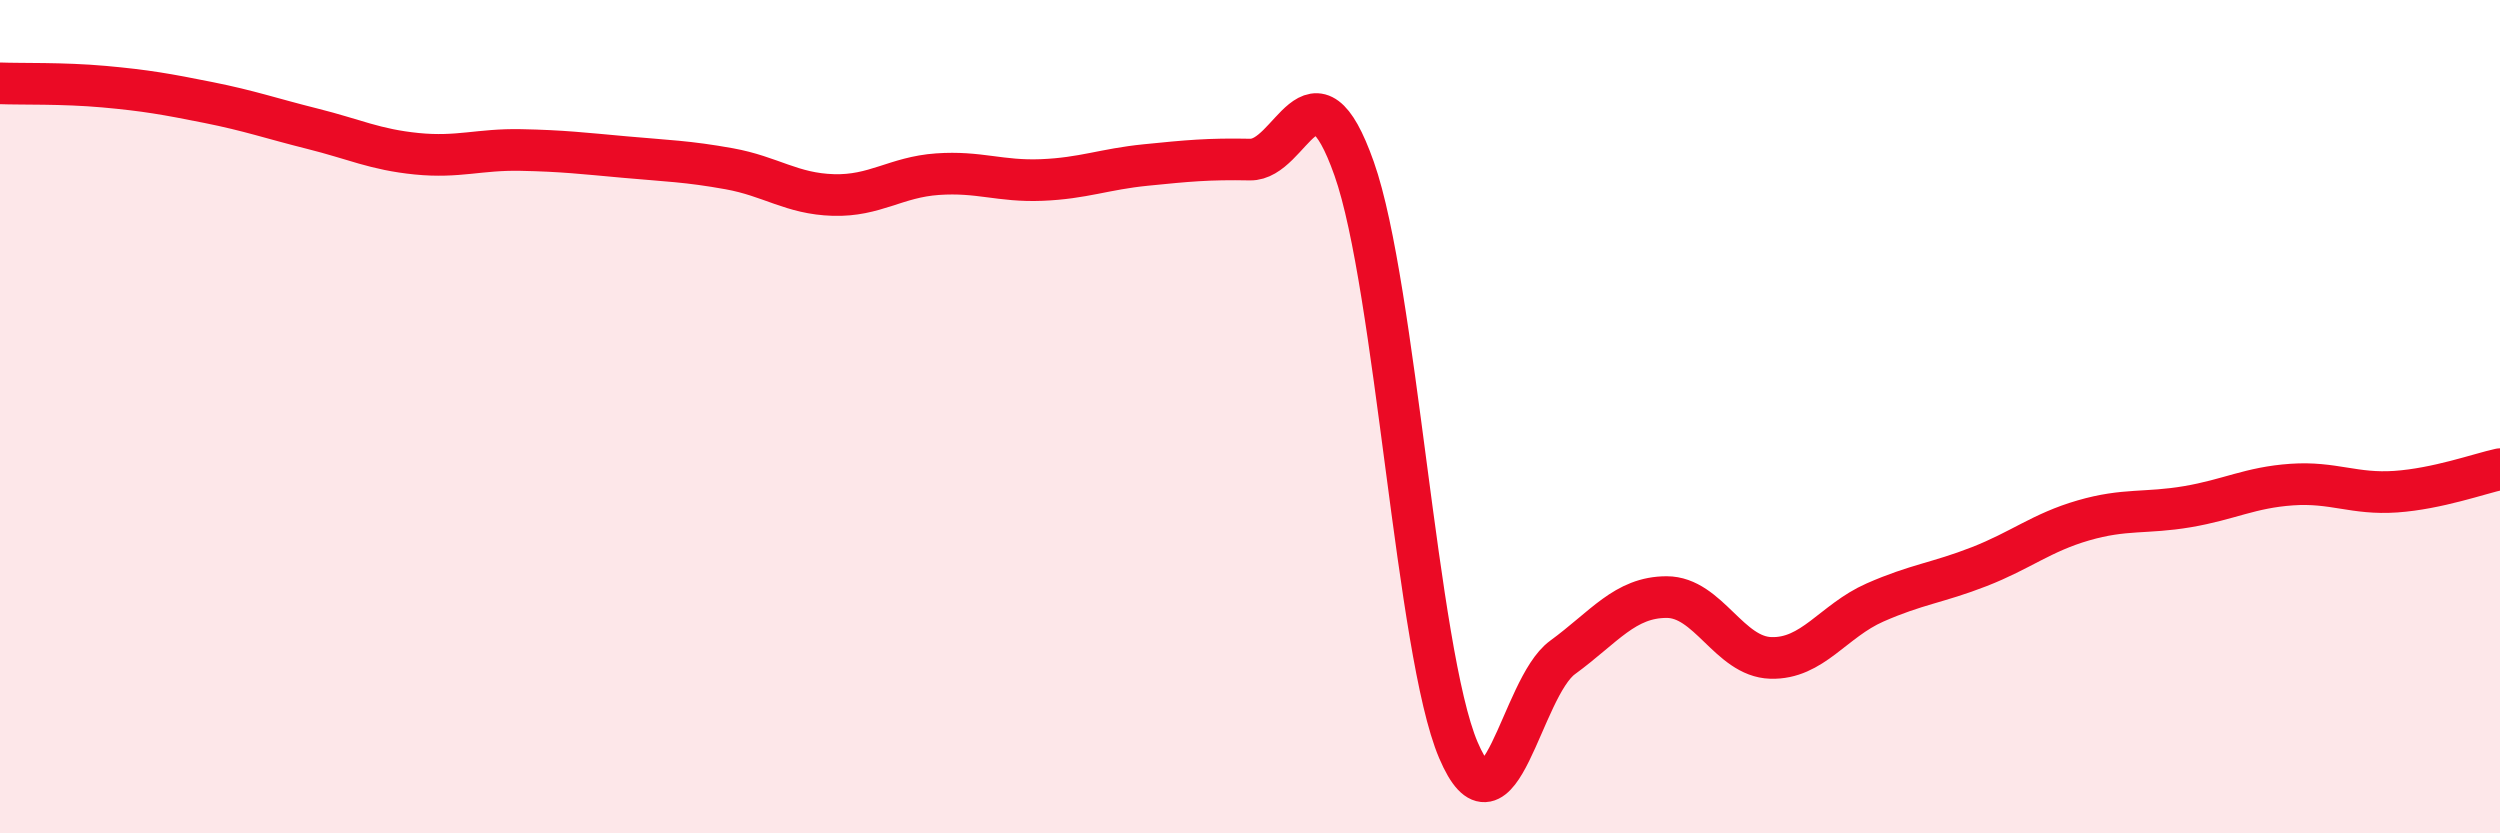
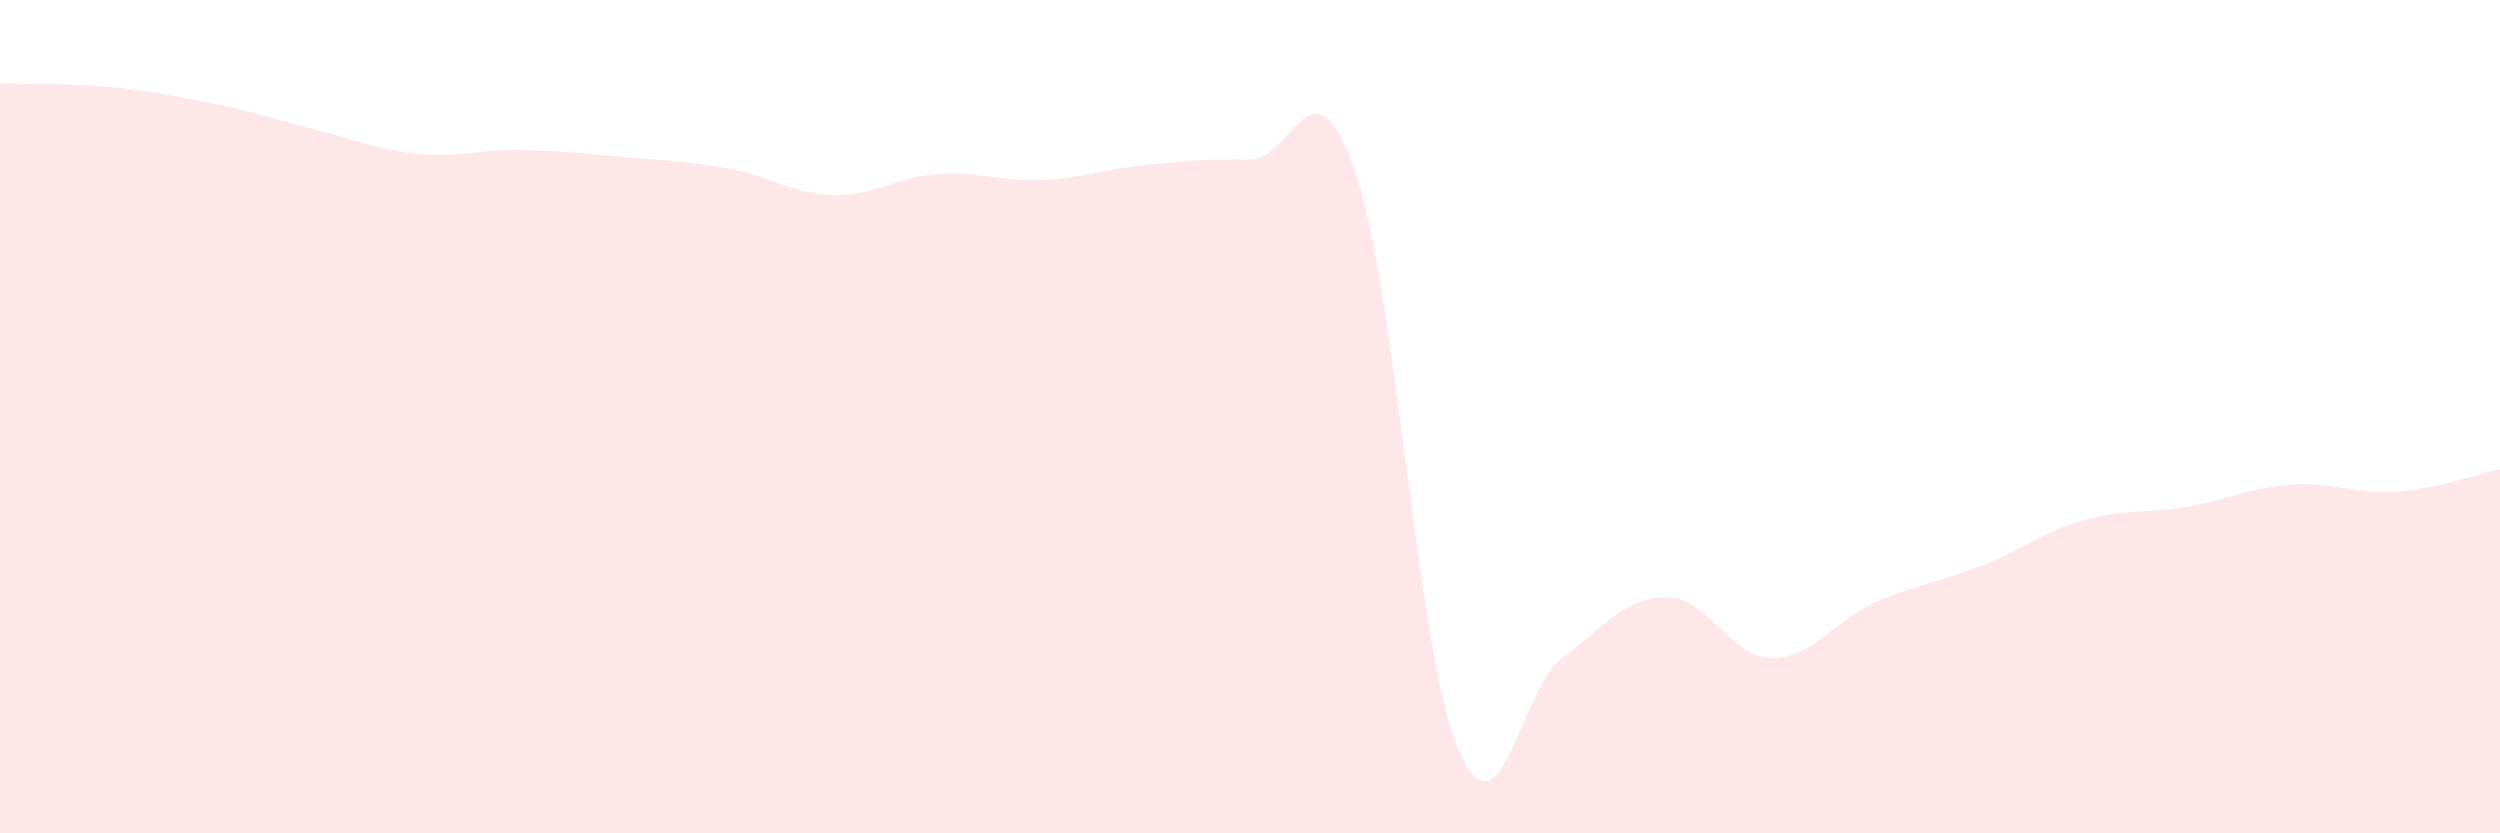
<svg xmlns="http://www.w3.org/2000/svg" width="60" height="20" viewBox="0 0 60 20">
  <path d="M 0,2 C 0.5,2.02 1.5,1.99 2.5,2.08 C 3.5,2.17 4,2.26 5,2.46 C 6,2.66 6.5,2.84 7.5,3.09 C 8.5,3.34 9,3.59 10,3.69 C 11,3.79 11.5,3.58 12.5,3.6 C 13.5,3.62 14,3.68 15,3.77 C 16,3.86 16.5,3.87 17.5,4.05 C 18.5,4.23 19,4.65 20,4.68 C 21,4.71 21.5,4.25 22.5,4.18 C 23.5,4.11 24,4.36 25,4.32 C 26,4.28 26.5,4.06 27.5,3.96 C 28.5,3.86 29,3.81 30,3.83 C 31,3.85 31.5,1.22 32.5,4.05 C 33.5,6.88 34,15.65 35,18 C 36,20.35 36.5,16.51 37.5,15.78 C 38.5,15.05 39,14.33 40,14.33 C 41,14.33 41.5,15.76 42.5,15.79 C 43.5,15.82 44,14.9 45,14.46 C 46,14.02 46.5,13.99 47.5,13.6 C 48.5,13.21 49,12.78 50,12.49 C 51,12.2 51.5,12.33 52.5,12.16 C 53.5,11.99 54,11.7 55,11.63 C 56,11.56 56.5,11.87 57.5,11.8 C 58.5,11.73 59.5,11.37 60,11.26L60 20L0 20Z" fill="#EB0A25" opacity="0.1" stroke-linecap="round" stroke-linejoin="round" />
-   <path d="M 0,2 C 0.5,2.02 1.5,1.99 2.5,2.08 C 3.5,2.17 4,2.26 5,2.46 C 6,2.66 6.5,2.84 7.5,3.09 C 8.5,3.34 9,3.59 10,3.69 C 11,3.79 11.5,3.58 12.5,3.6 C 13.5,3.62 14,3.68 15,3.77 C 16,3.86 16.5,3.87 17.5,4.05 C 18.5,4.23 19,4.65 20,4.68 C 21,4.71 21.5,4.25 22.5,4.18 C 23.5,4.11 24,4.36 25,4.32 C 26,4.28 26.5,4.06 27.5,3.96 C 28.5,3.86 29,3.81 30,3.83 C 31,3.85 31.5,1.22 32.5,4.05 C 33.5,6.88 34,15.65 35,18 C 36,20.35 36.5,16.51 37.5,15.78 C 38.5,15.05 39,14.33 40,14.33 C 41,14.33 41.5,15.76 42.5,15.79 C 43.5,15.82 44,14.9 45,14.46 C 46,14.02 46.5,13.99 47.5,13.6 C 48.5,13.21 49,12.78 50,12.49 C 51,12.2 51.5,12.33 52.5,12.16 C 53.5,11.99 54,11.7 55,11.63 C 56,11.56 56.5,11.87 57.5,11.8 C 58.5,11.73 59.5,11.37 60,11.26" stroke="#EB0A25" stroke-width="1" fill="none" stroke-linecap="round" stroke-linejoin="round" />
</svg>